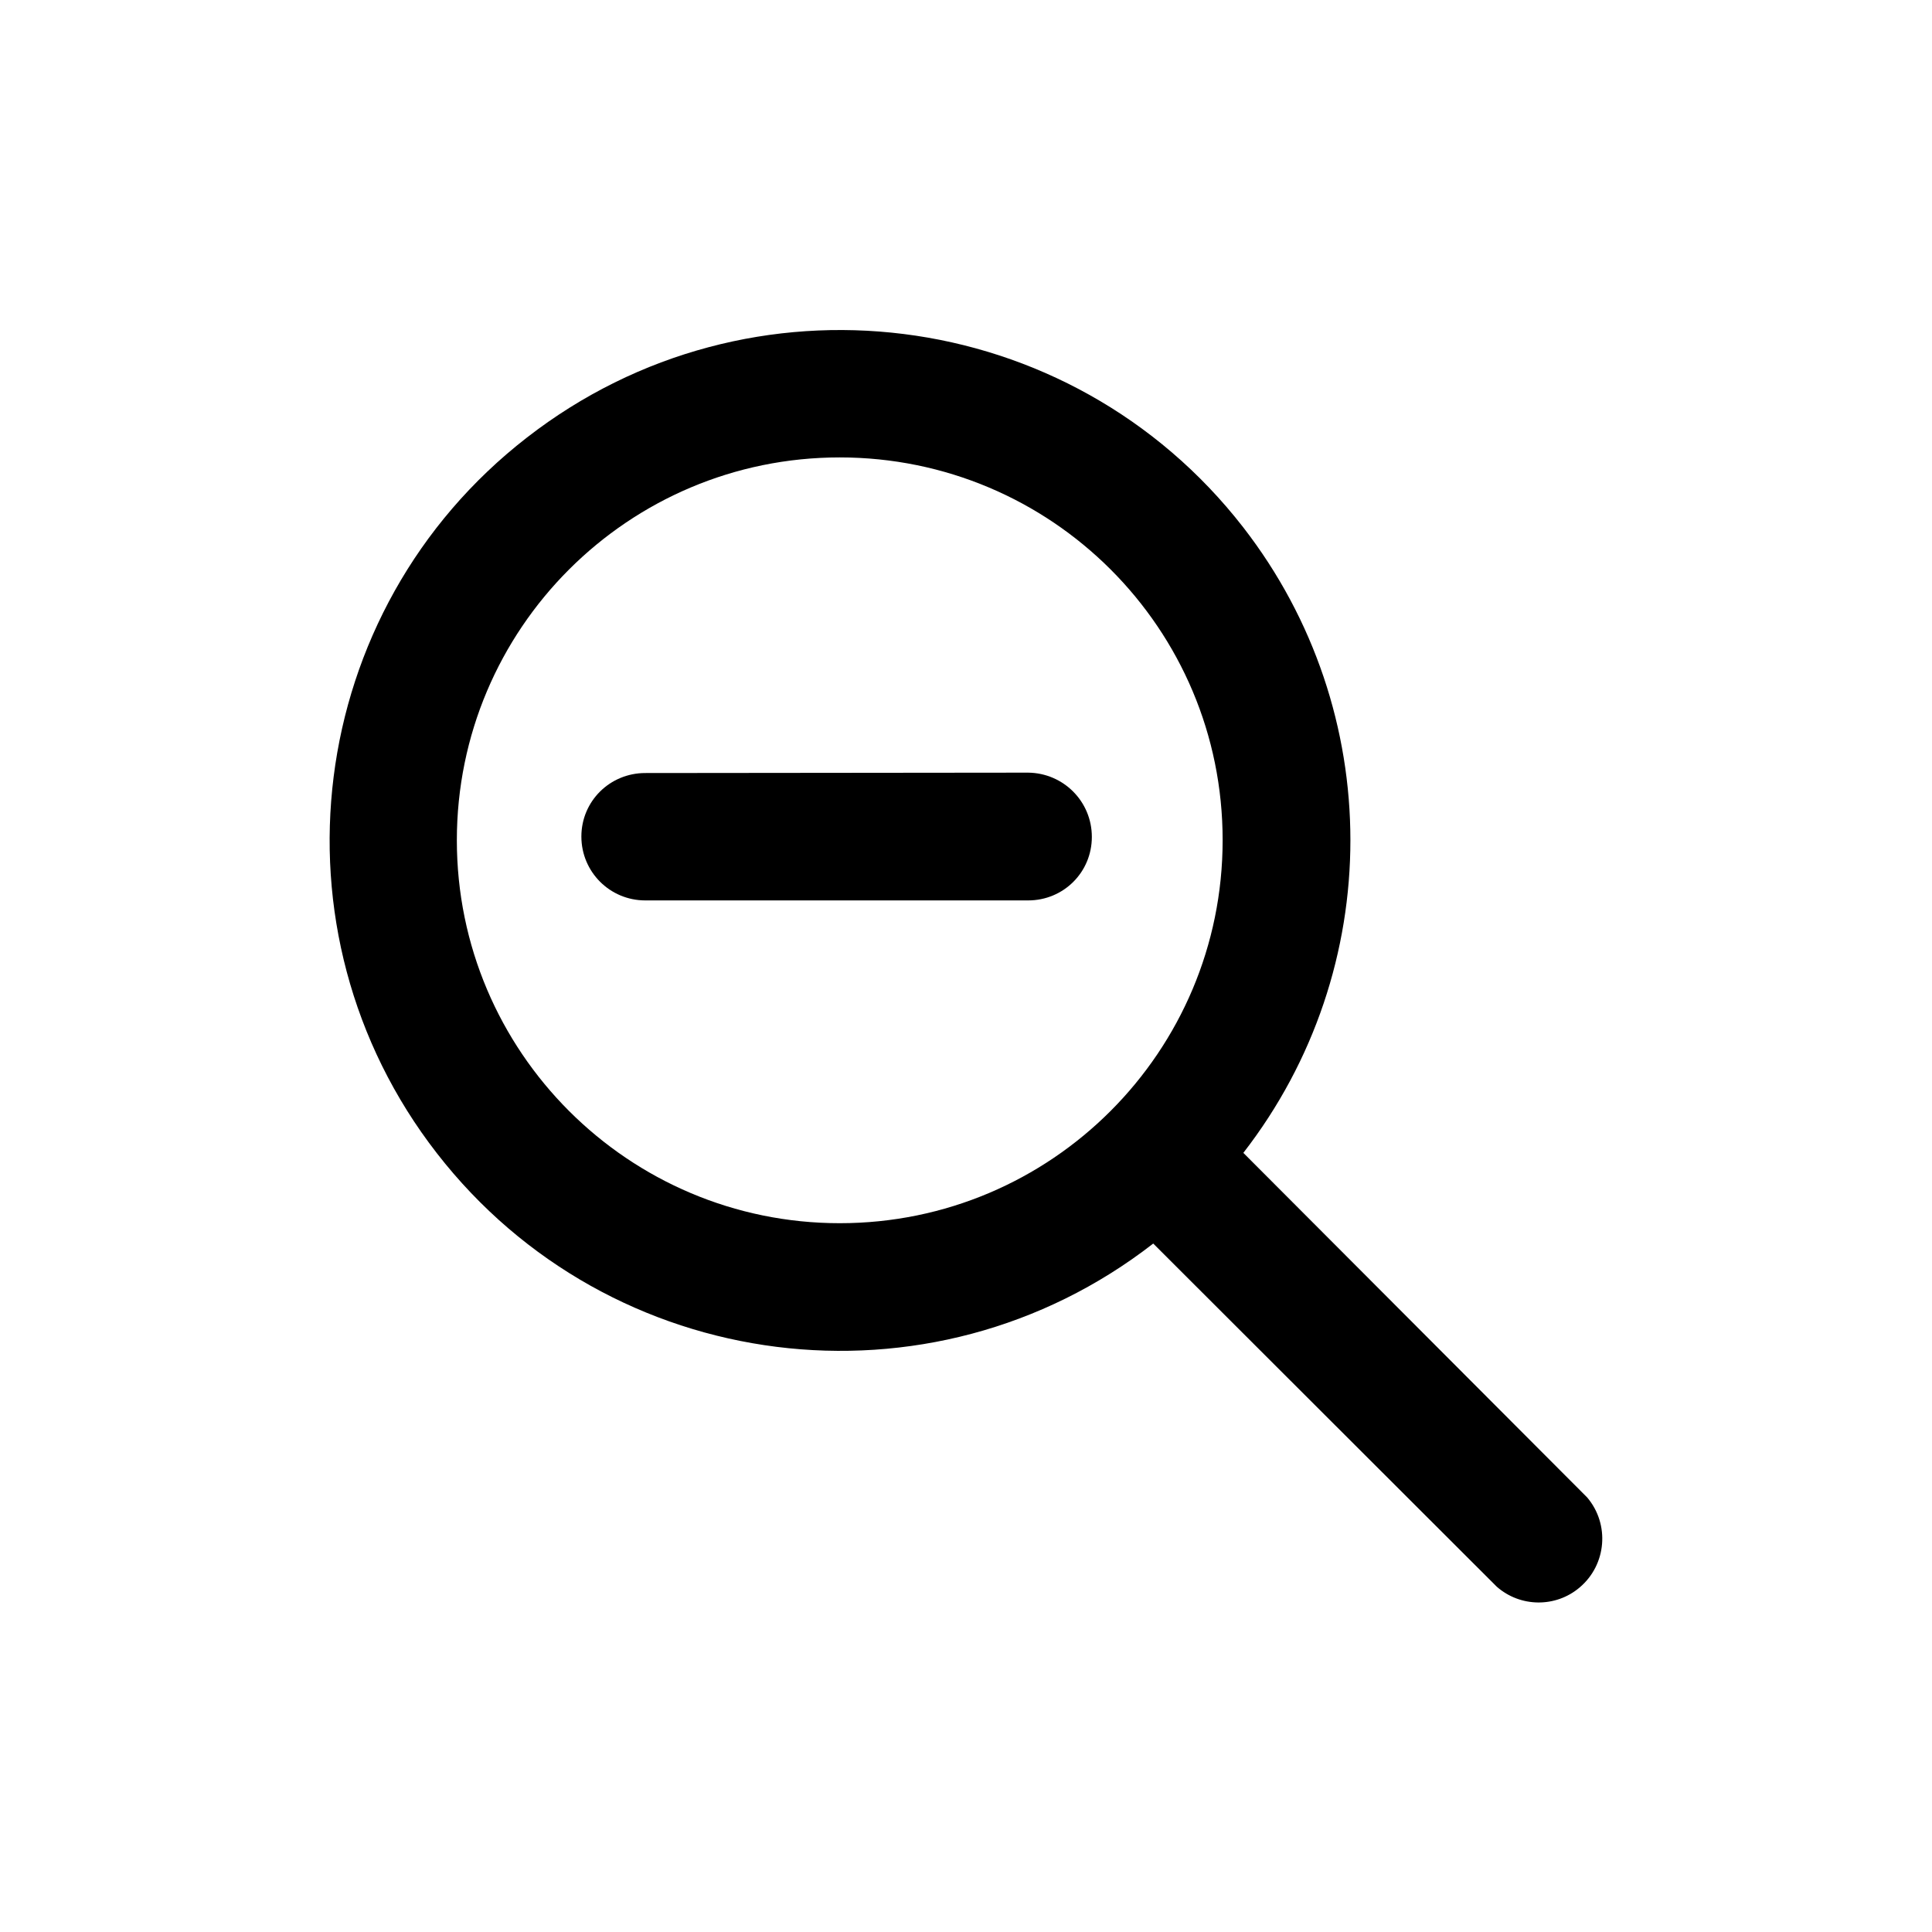
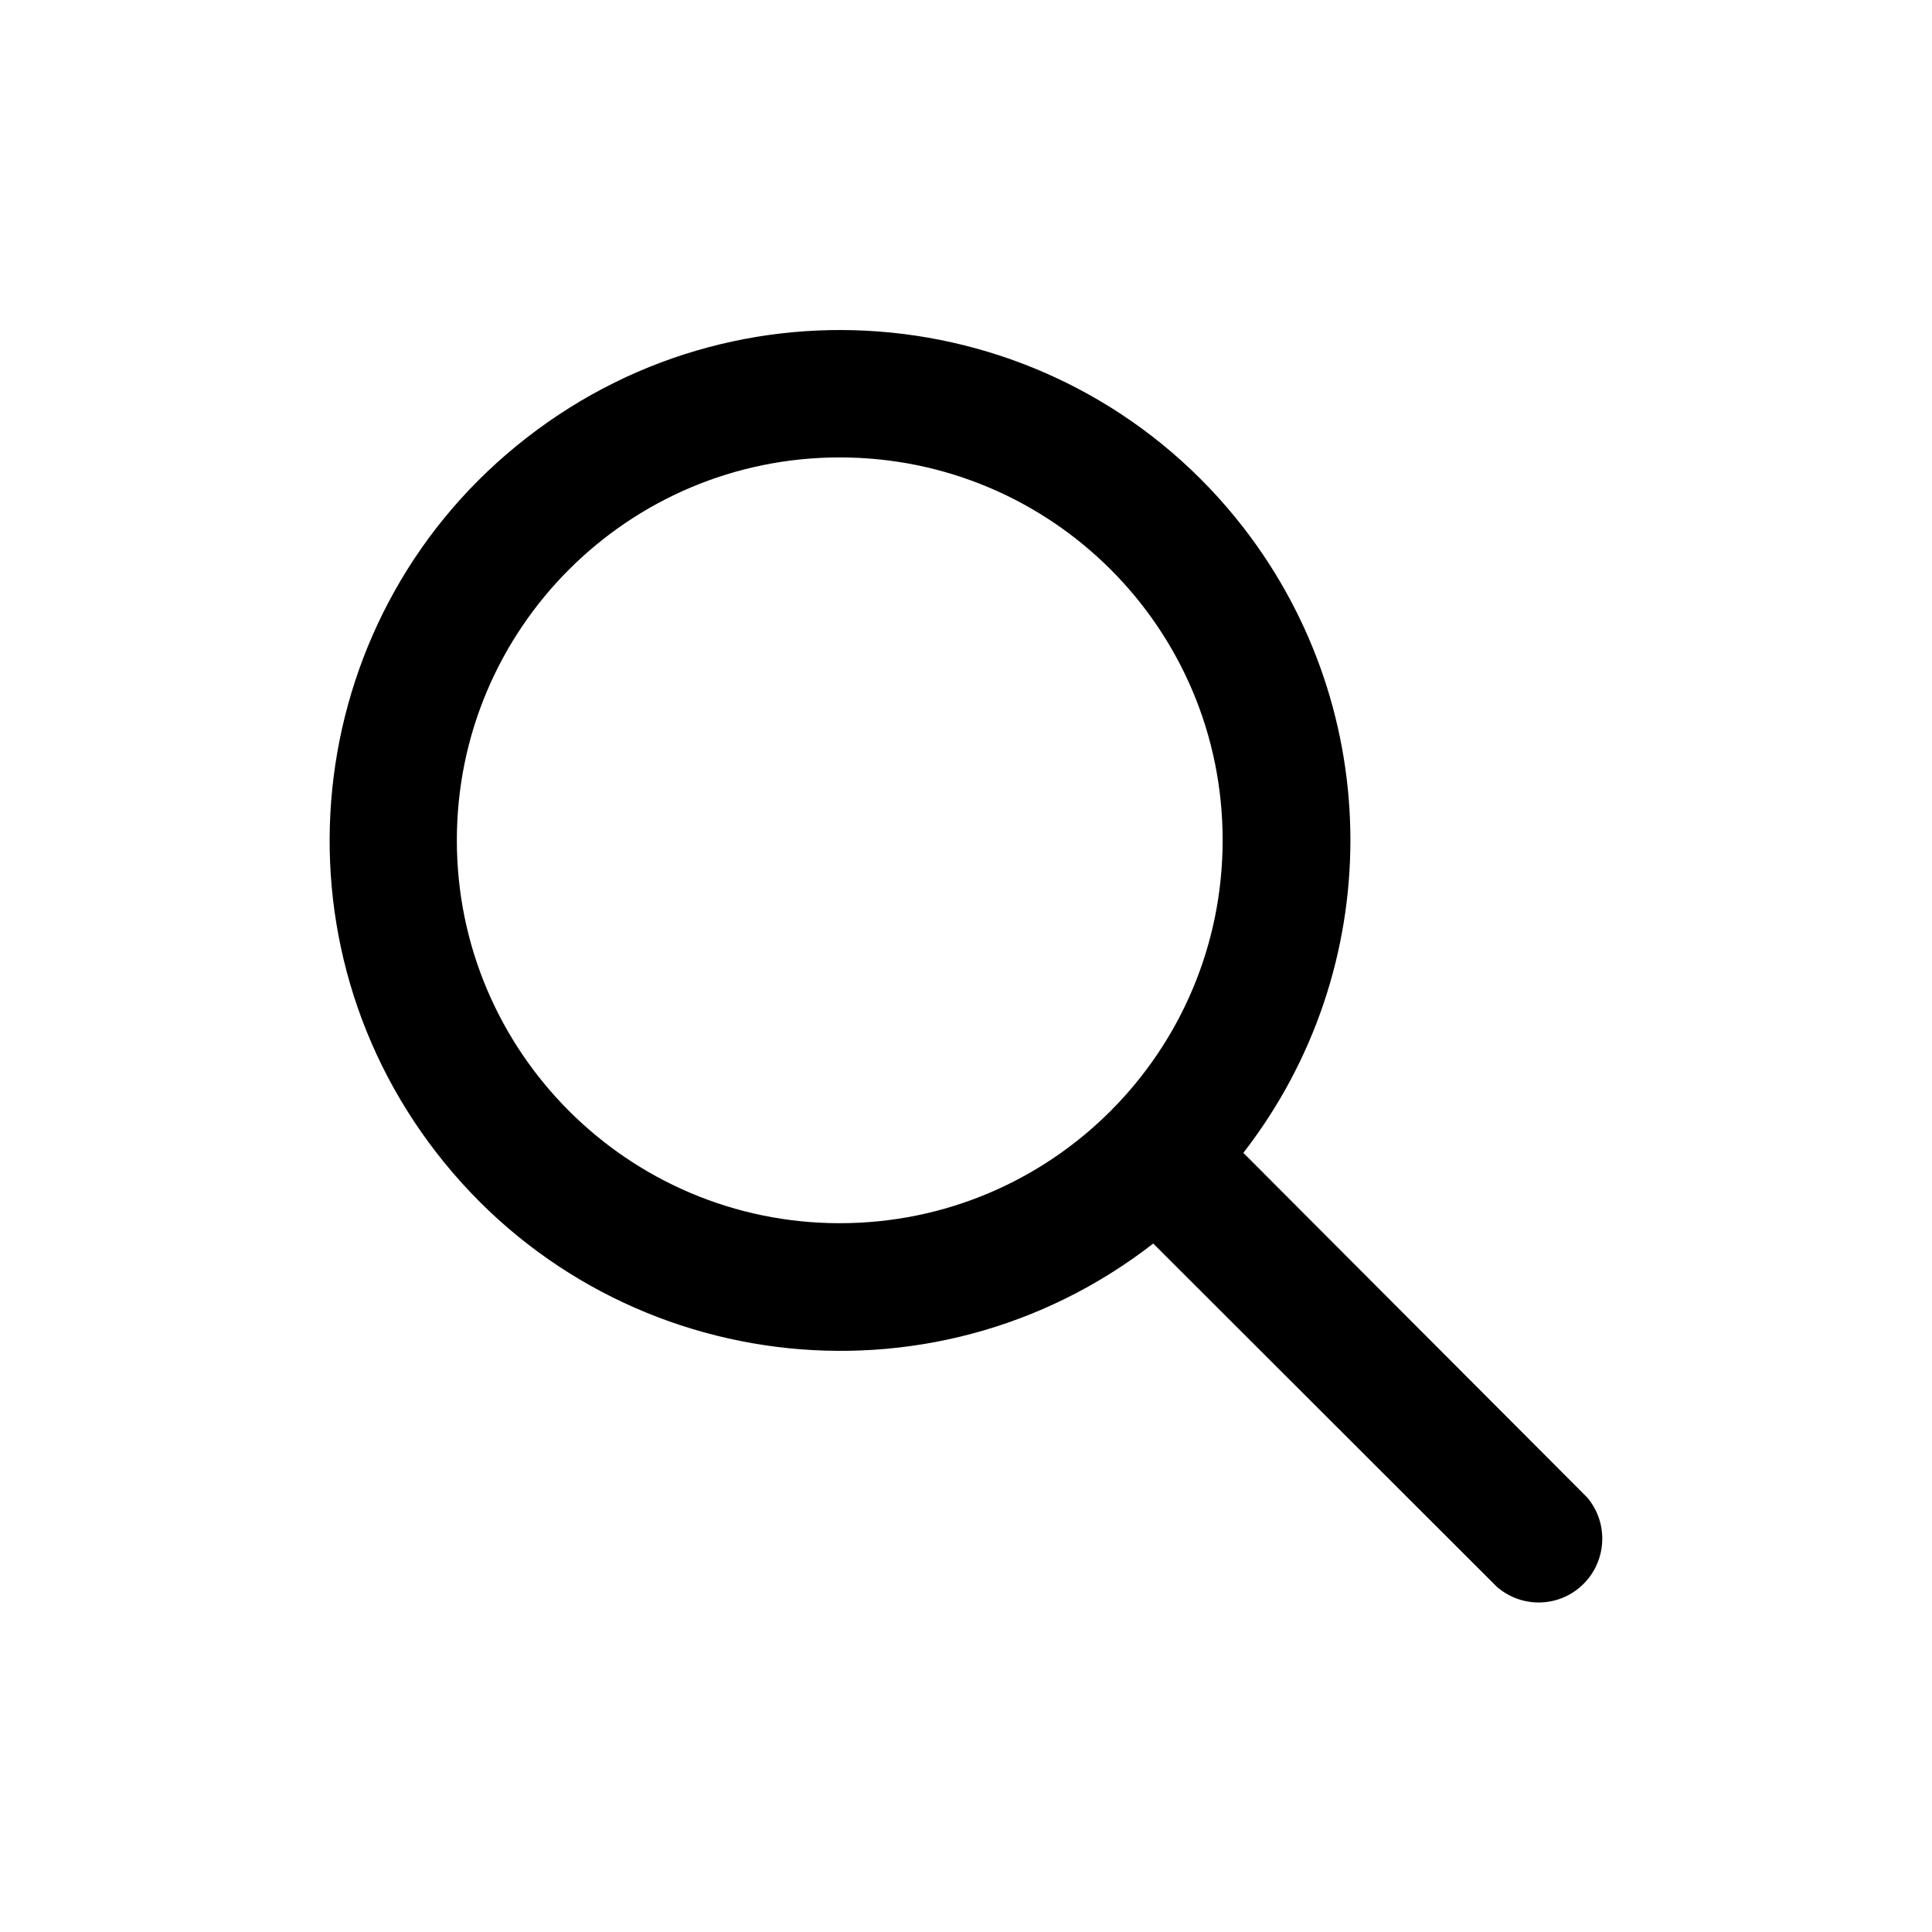
<svg xmlns="http://www.w3.org/2000/svg" fill="#000000" width="800px" height="800px" version="1.1" viewBox="144 144 512 512">
  <g>
-     <path d="m416.47 348.76-101.47 0.102c-9.371 0-16.93 7.457-16.93 16.828s7.559 16.93 16.93 16.93h101.47c9.371 0 16.879-7.457 16.879-16.828 0-9.426-7.559-16.93-16.879-17.031z" />
    <path d="m564.64 540.86-91.141-91.34c37.836-48.77 37.836-116.98-0.051-165.8-45.848-58.996-130.79-69.625-189.79-23.777-58.996 45.742-69.676 130.74-23.879 189.68 45.848 59.047 130.84 69.777 189.84 23.93l91.039 90.938c6.246 5.492 15.617 5.594 21.965 0.203 7.152-6.047 8.012-16.727 2.016-23.832zm-198.1-72.699c-55.973 0-101.47-45.445-101.47-101.47 0-56.074 45.445-101.47 101.47-101.47 56.074 0 101.52 45.344 101.47 101.47-0.004 55.977-45.344 101.47-101.47 101.47z" />
  </g>
</svg>